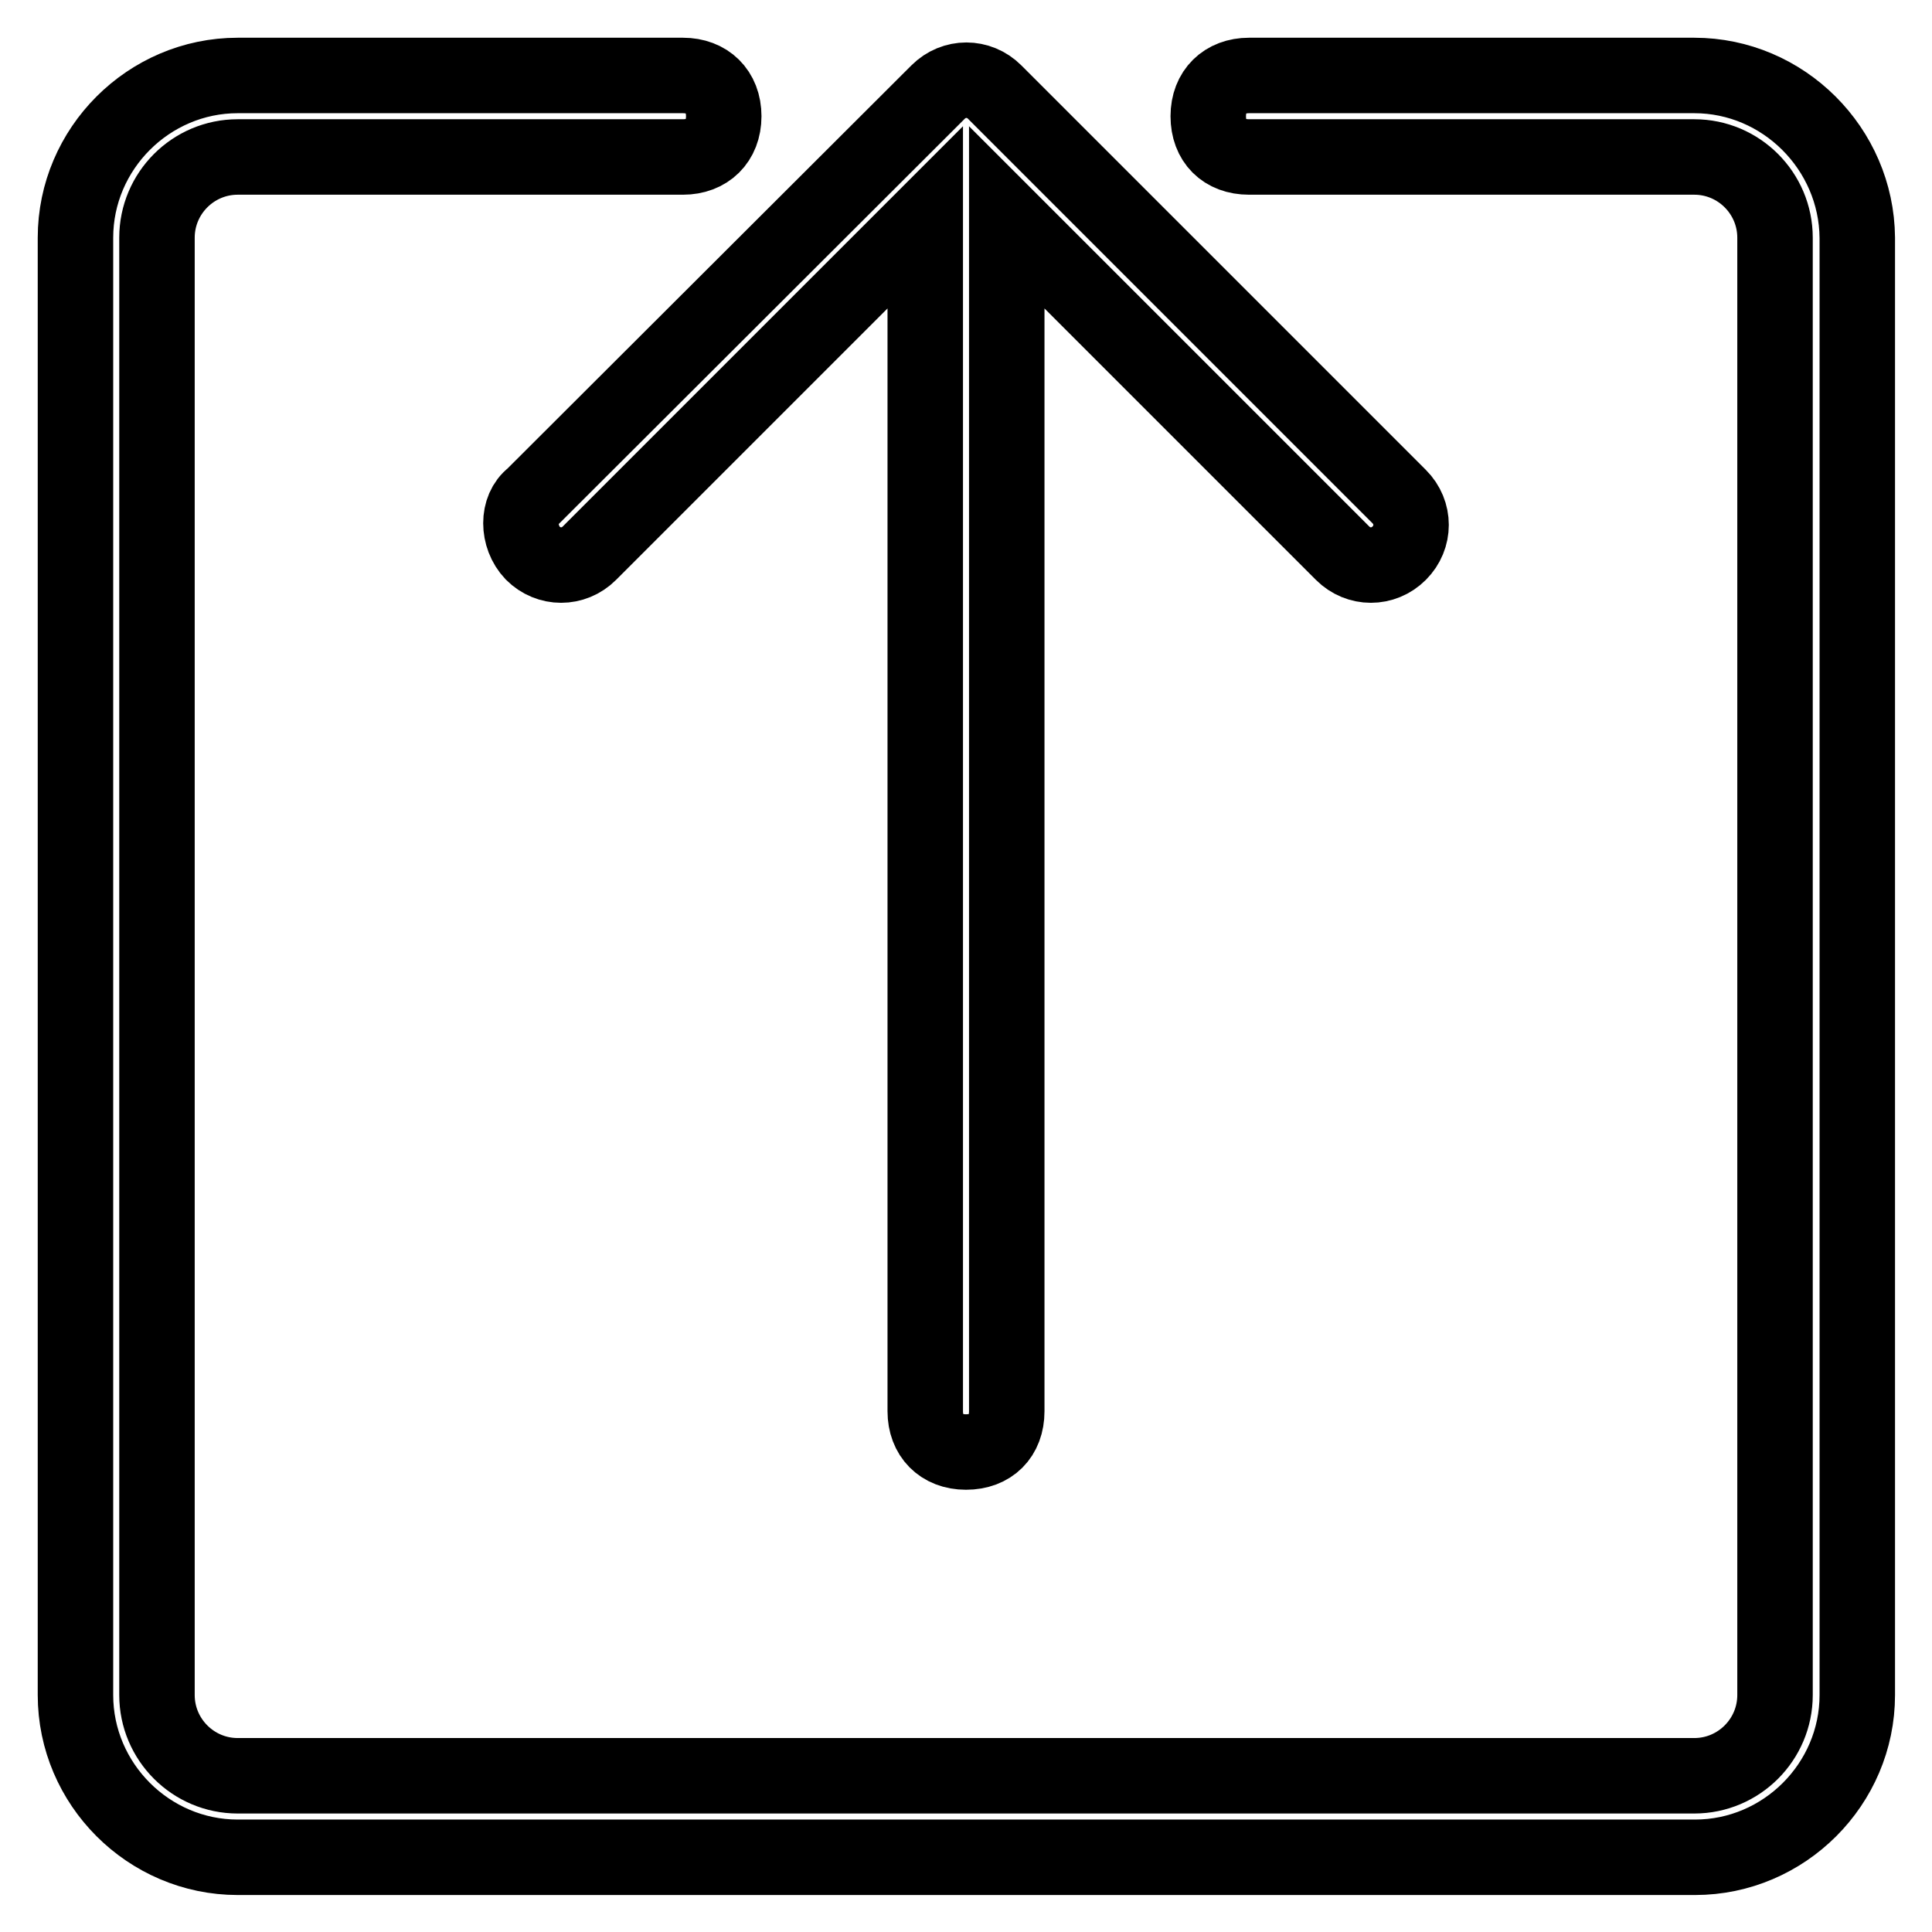
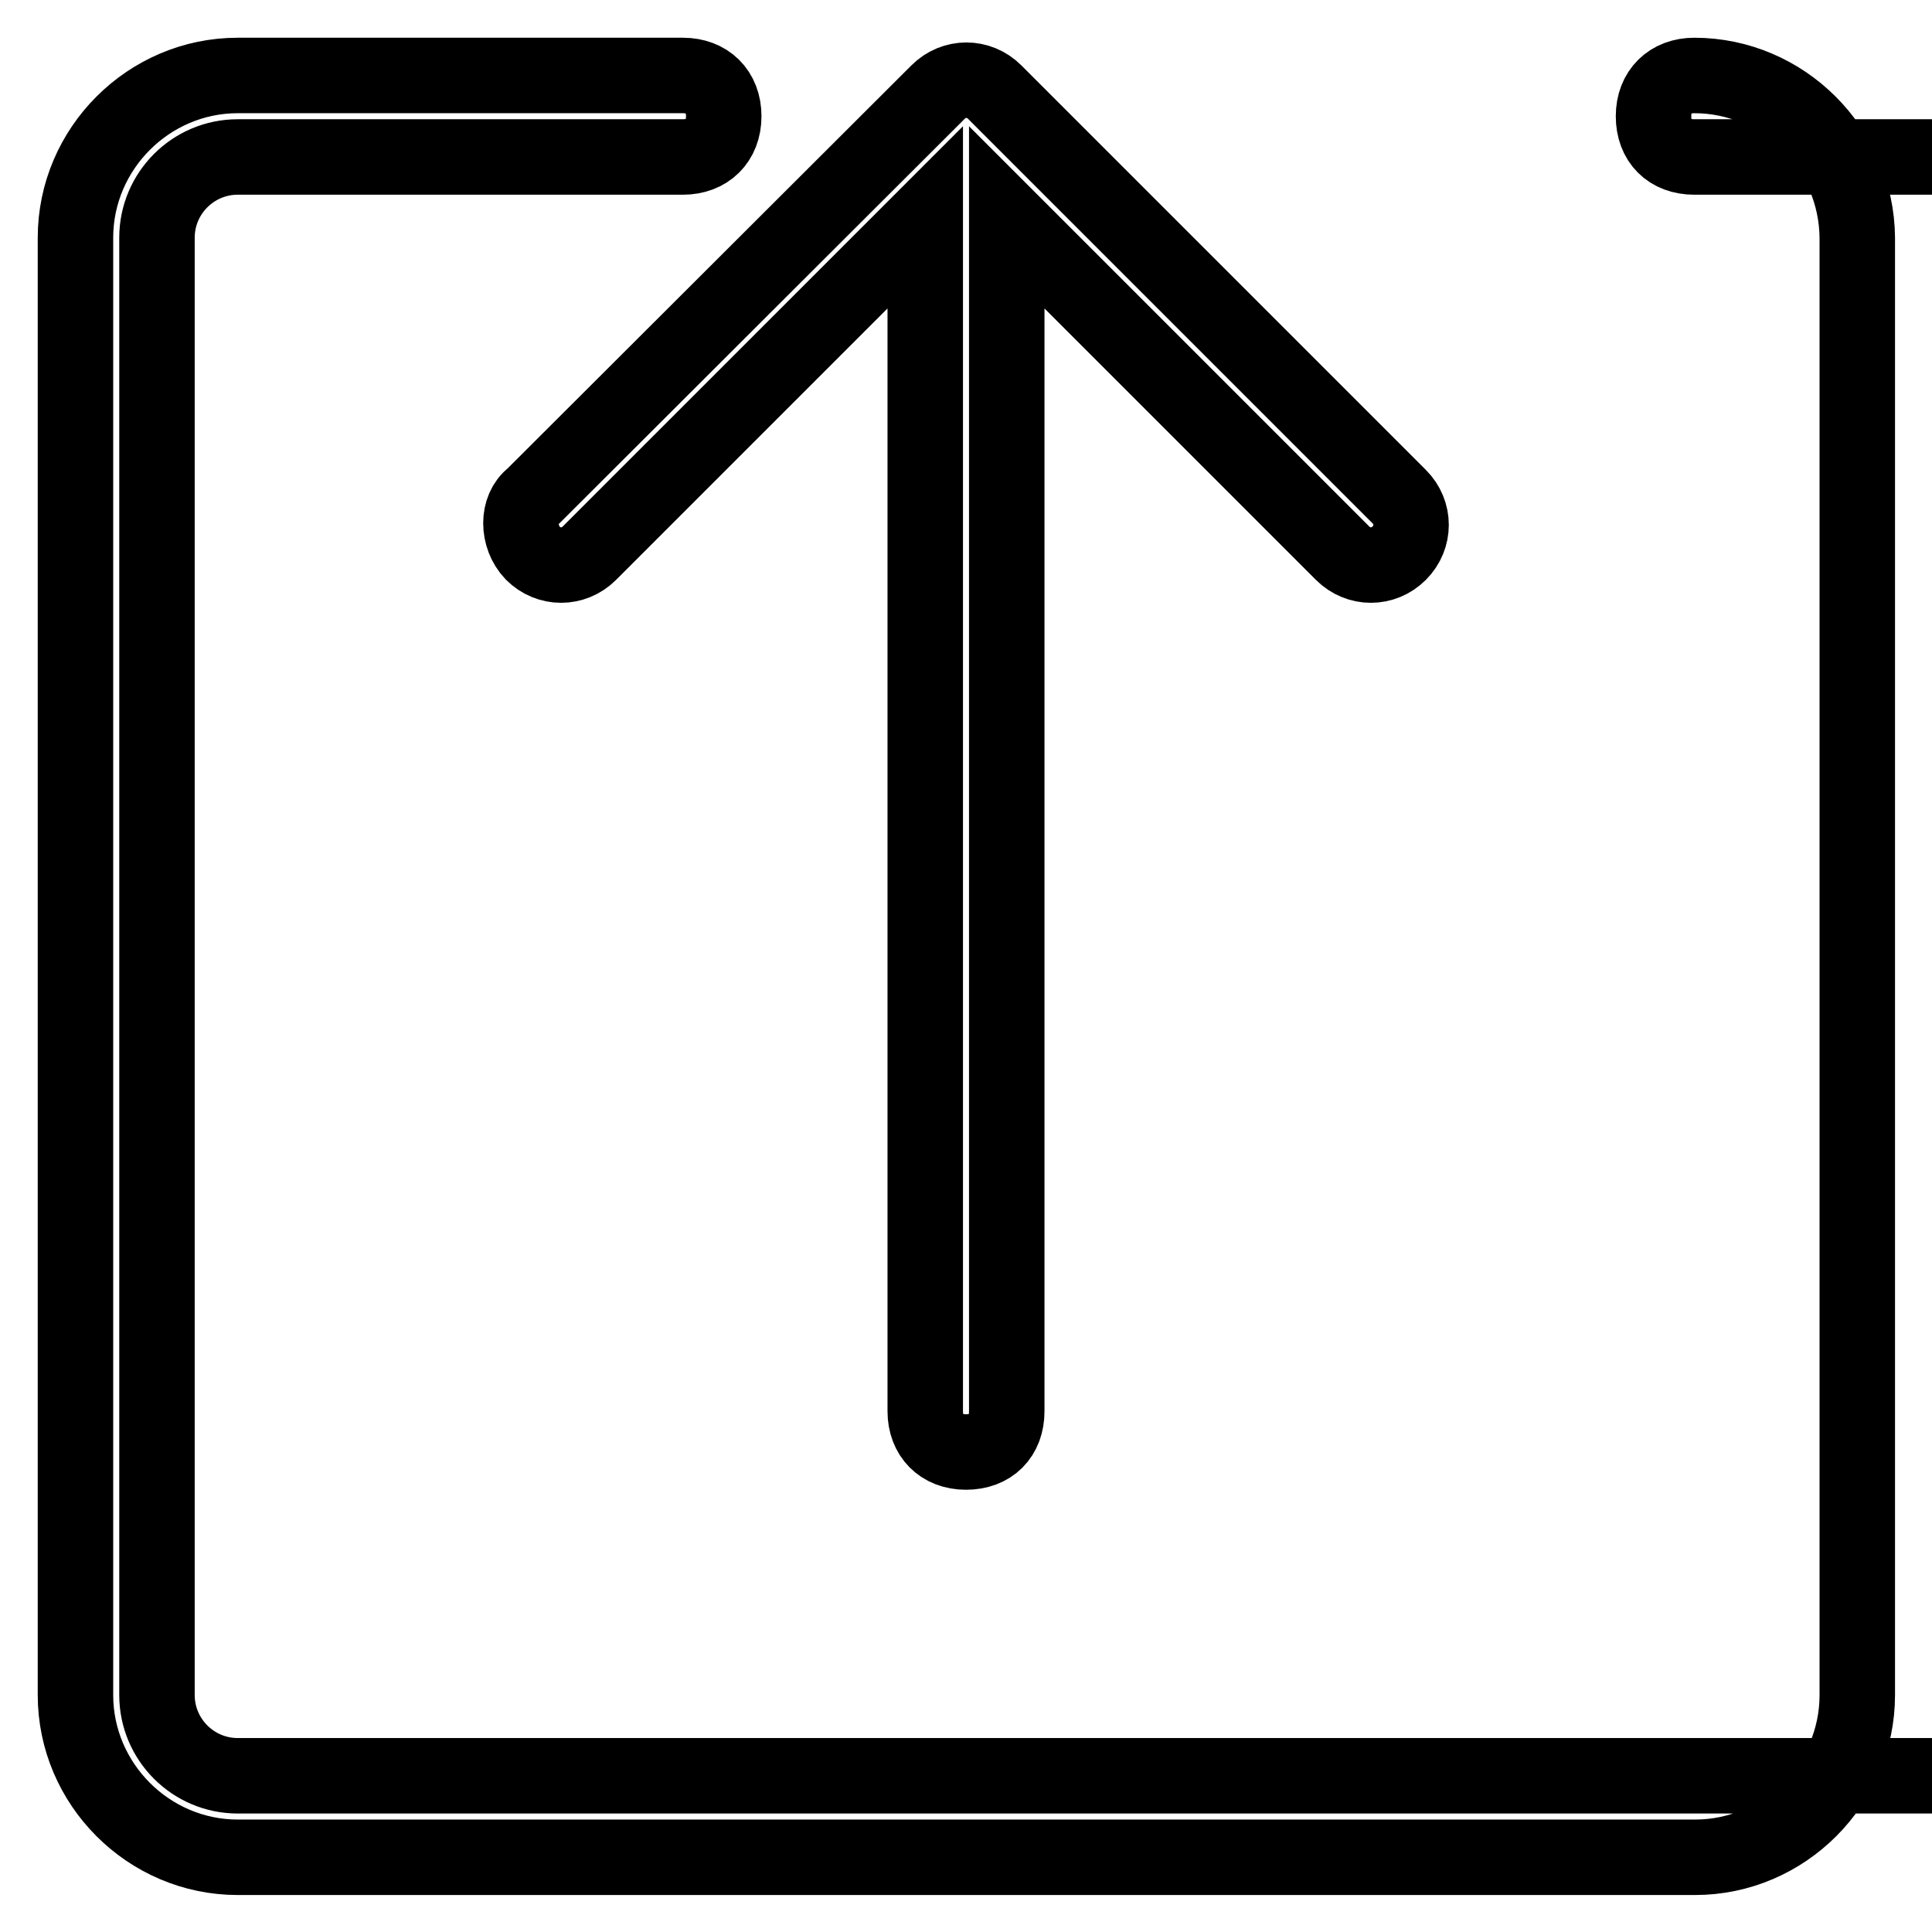
<svg xmlns="http://www.w3.org/2000/svg" version="1.1" x="0px" y="0px" viewBox="0 0 256 256" enable-background="new 0 0 256 256" xml:space="preserve">
  <g>
-     <path stroke-width="10" fill-opacity="0" stroke="#000000" d="M224.5,10h-59c-3.2,0-5.4,2.1-5.4,5.4s2.1,5.4,5.4,5.4h59c5.9,0,10.7,4.8,10.7,10.7v193.1 c0,5.9-4.8,10.7-10.7,10.7H31.5c-5.9,0-10.7-4.8-10.7-10.7V31.5c0-5.9,4.8-10.7,10.7-10.7h59c3.2,0,5.4-2.1,5.4-5.4 S93.7,10,90.5,10h-59C19.7,10,10,19.7,10,31.5v193.1c0,11.8,9.7,21.5,21.5,21.5h193.1c11.8,0,21.5-9.7,21.5-21.5V31.5 C246,19.7,236.3,10,224.5,10L224.5,10z M70.6,73.3c2.1,2.1,5.4,2.1,7.5,0l44.5-44.5V187c0,3.2,2.1,5.4,5.4,5.4s5.4-2.1,5.4-5.4 V28.8l44.5,44.5c2.1,2.1,5.4,2.1,7.5,0c2.1-2.1,2.1-5.4,0-7.5l-53.6-53.6c-2.1-2.1-5.4-2.1-7.5,0L70.6,65.8 C68.5,67.4,68.5,71.1,70.6,73.3z" />
+     <path stroke-width="10" fill-opacity="0" stroke="#000000" d="M224.5,10c-3.2,0-5.4,2.1-5.4,5.4s2.1,5.4,5.4,5.4h59c5.9,0,10.7,4.8,10.7,10.7v193.1 c0,5.9-4.8,10.7-10.7,10.7H31.5c-5.9,0-10.7-4.8-10.7-10.7V31.5c0-5.9,4.8-10.7,10.7-10.7h59c3.2,0,5.4-2.1,5.4-5.4 S93.7,10,90.5,10h-59C19.7,10,10,19.7,10,31.5v193.1c0,11.8,9.7,21.5,21.5,21.5h193.1c11.8,0,21.5-9.7,21.5-21.5V31.5 C246,19.7,236.3,10,224.5,10L224.5,10z M70.6,73.3c2.1,2.1,5.4,2.1,7.5,0l44.5-44.5V187c0,3.2,2.1,5.4,5.4,5.4s5.4-2.1,5.4-5.4 V28.8l44.5,44.5c2.1,2.1,5.4,2.1,7.5,0c2.1-2.1,2.1-5.4,0-7.5l-53.6-53.6c-2.1-2.1-5.4-2.1-7.5,0L70.6,65.8 C68.5,67.4,68.5,71.1,70.6,73.3z" />
  </g>
</svg>